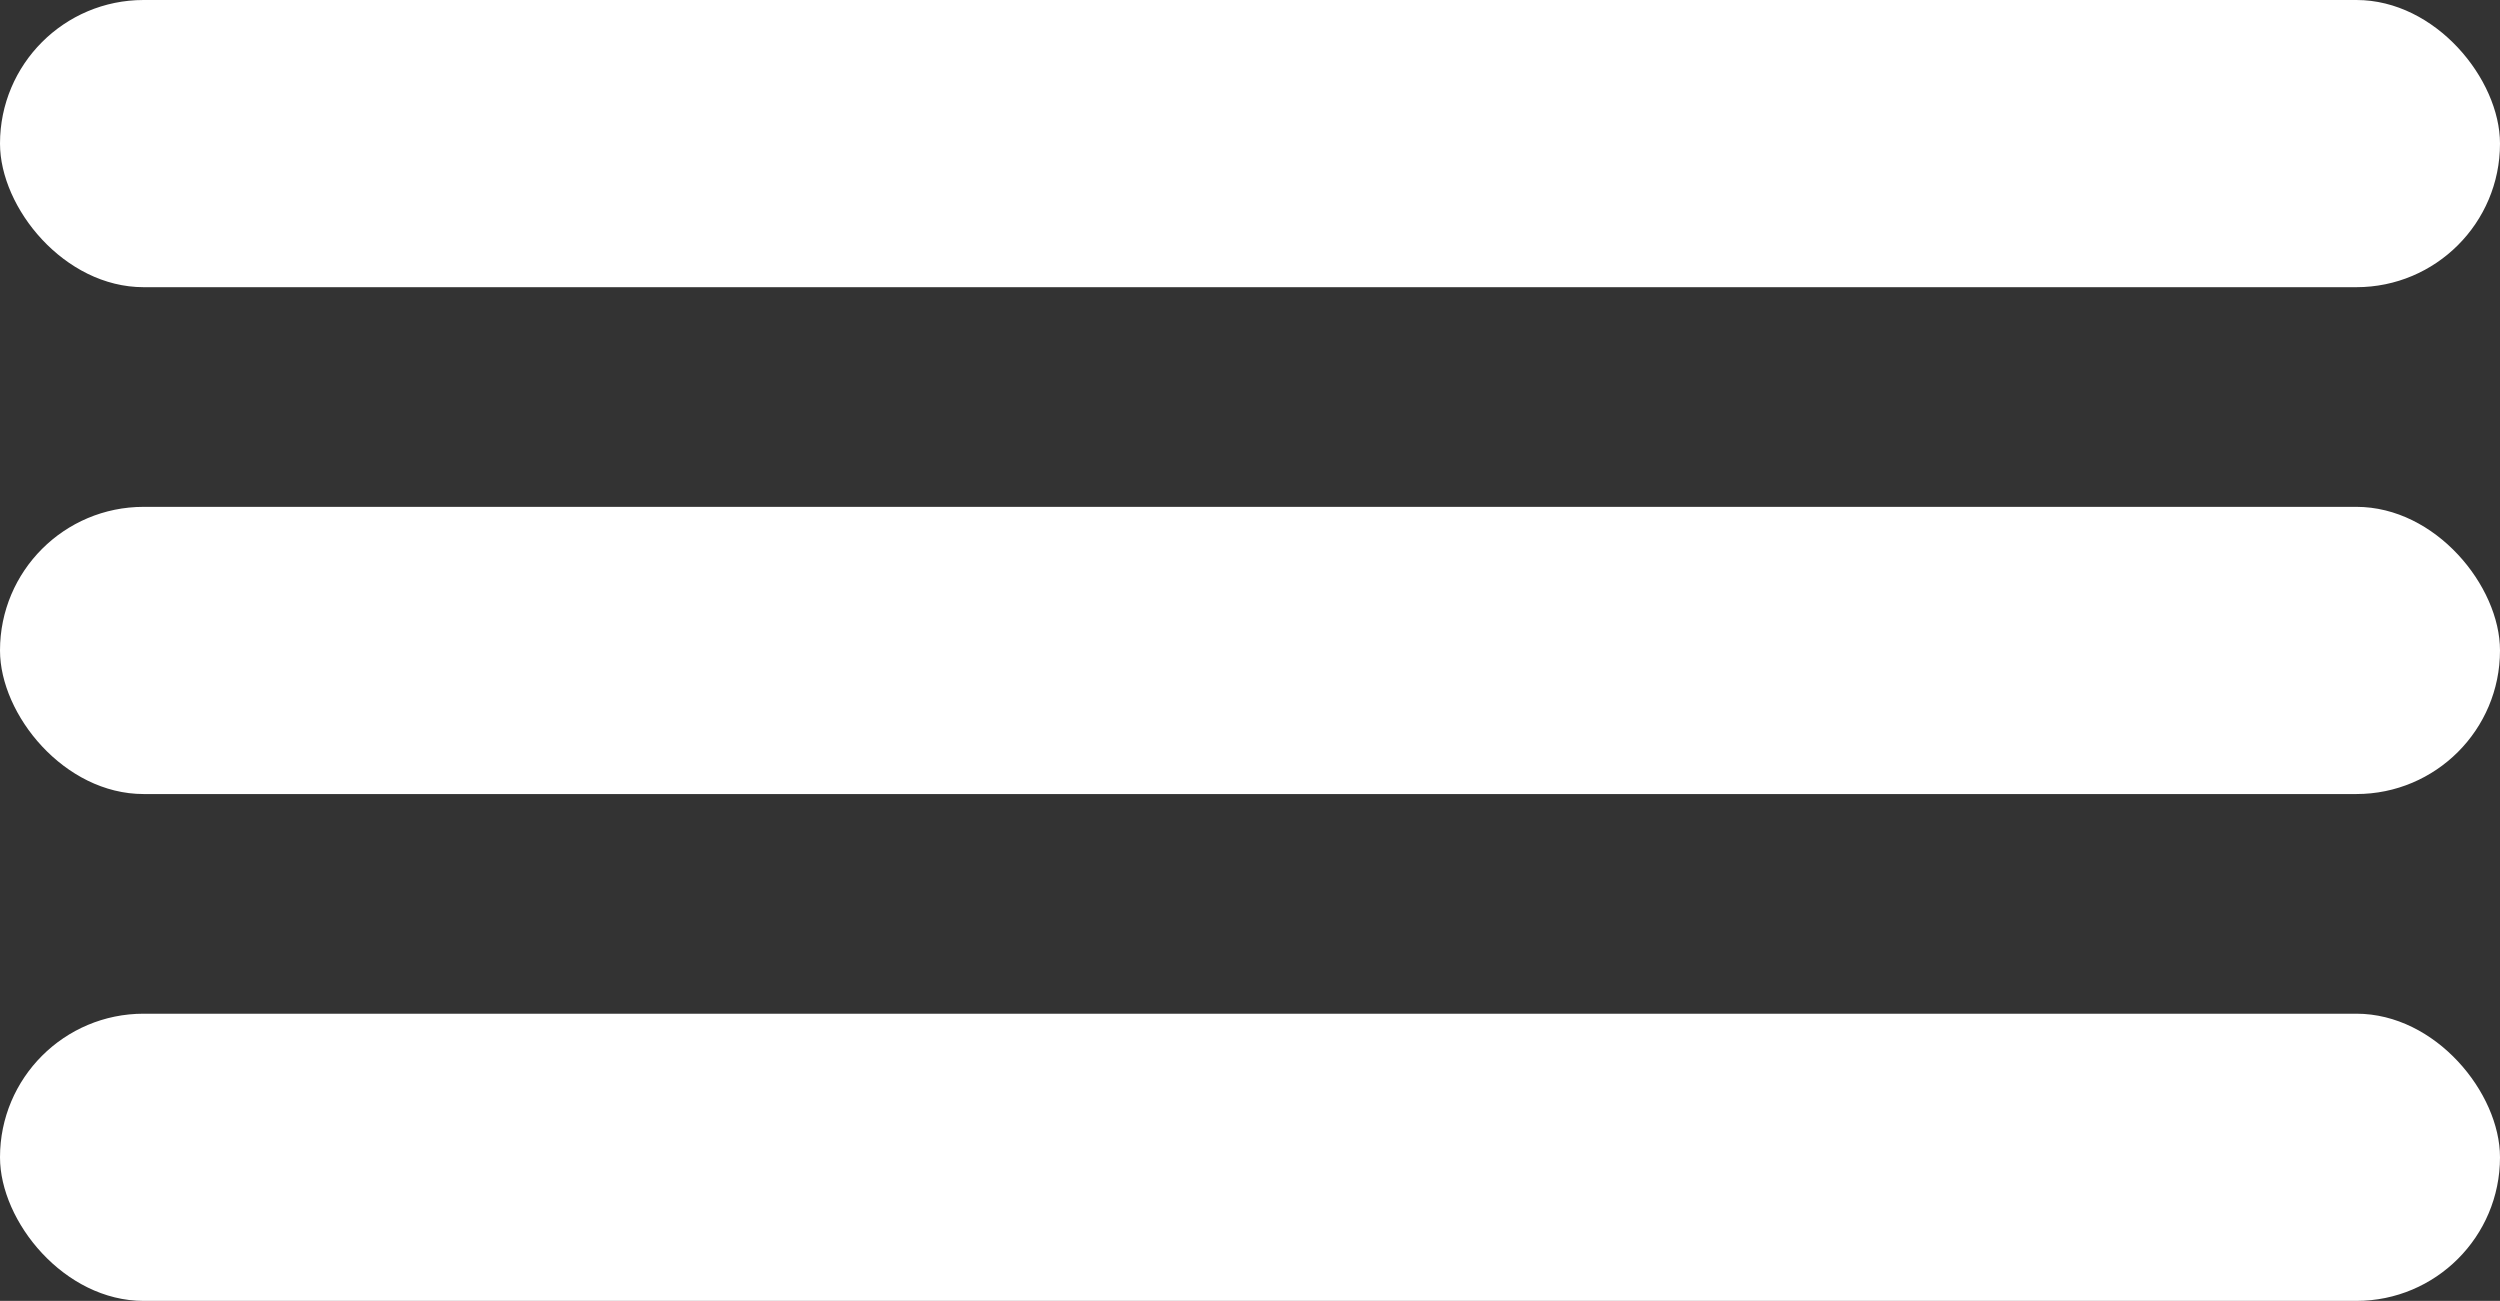
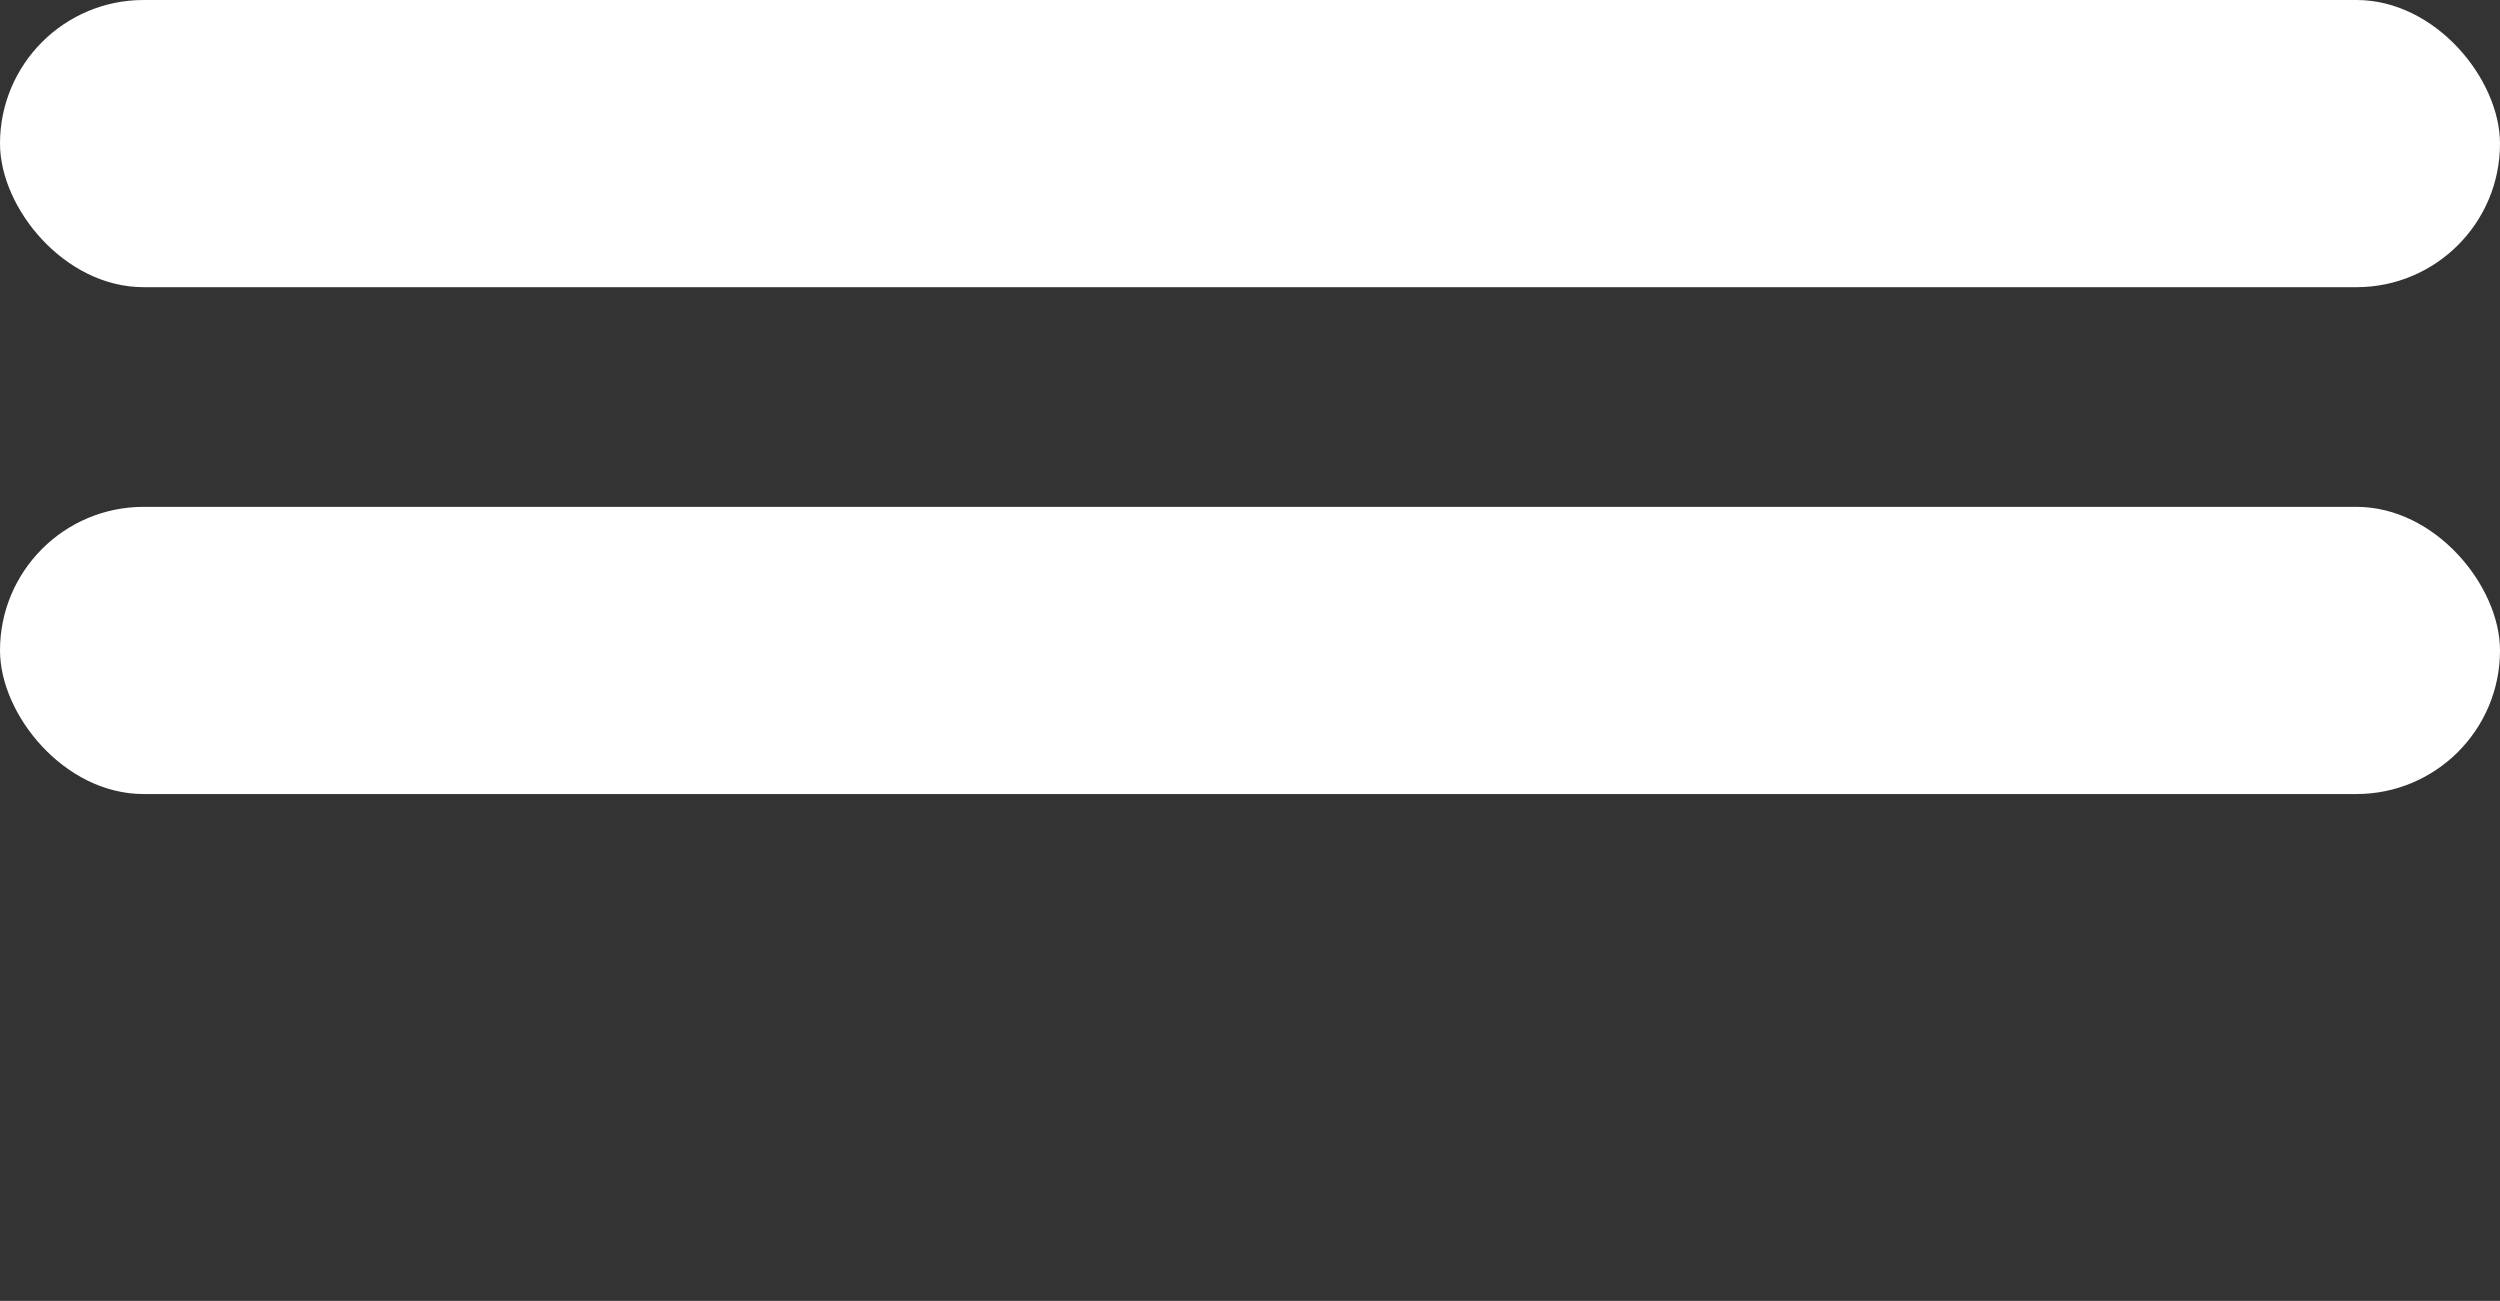
<svg xmlns="http://www.w3.org/2000/svg" viewBox="0 0 374.32 194.78">
  <rect x="0" y="0" width="374.32" height="194.78" fill="#333333" stroke="none" />
  <defs>
    <style>.cls-1{fill:#fff;}</style>
  </defs>
  <g id="Слой_2" data-name="Слой 2">
    <g id="Слой_1-2" data-name="Слой 1">
      <rect class="cls-1" width="374.32" height="43" rx="21.5" />
      <rect class="cls-1" y="75.89" width="374.32" height="43" rx="21.5" />
-       <rect class="cls-1" y="151.78" width="374.32" height="43" rx="21.5" />
    </g>
  </g>
</svg>